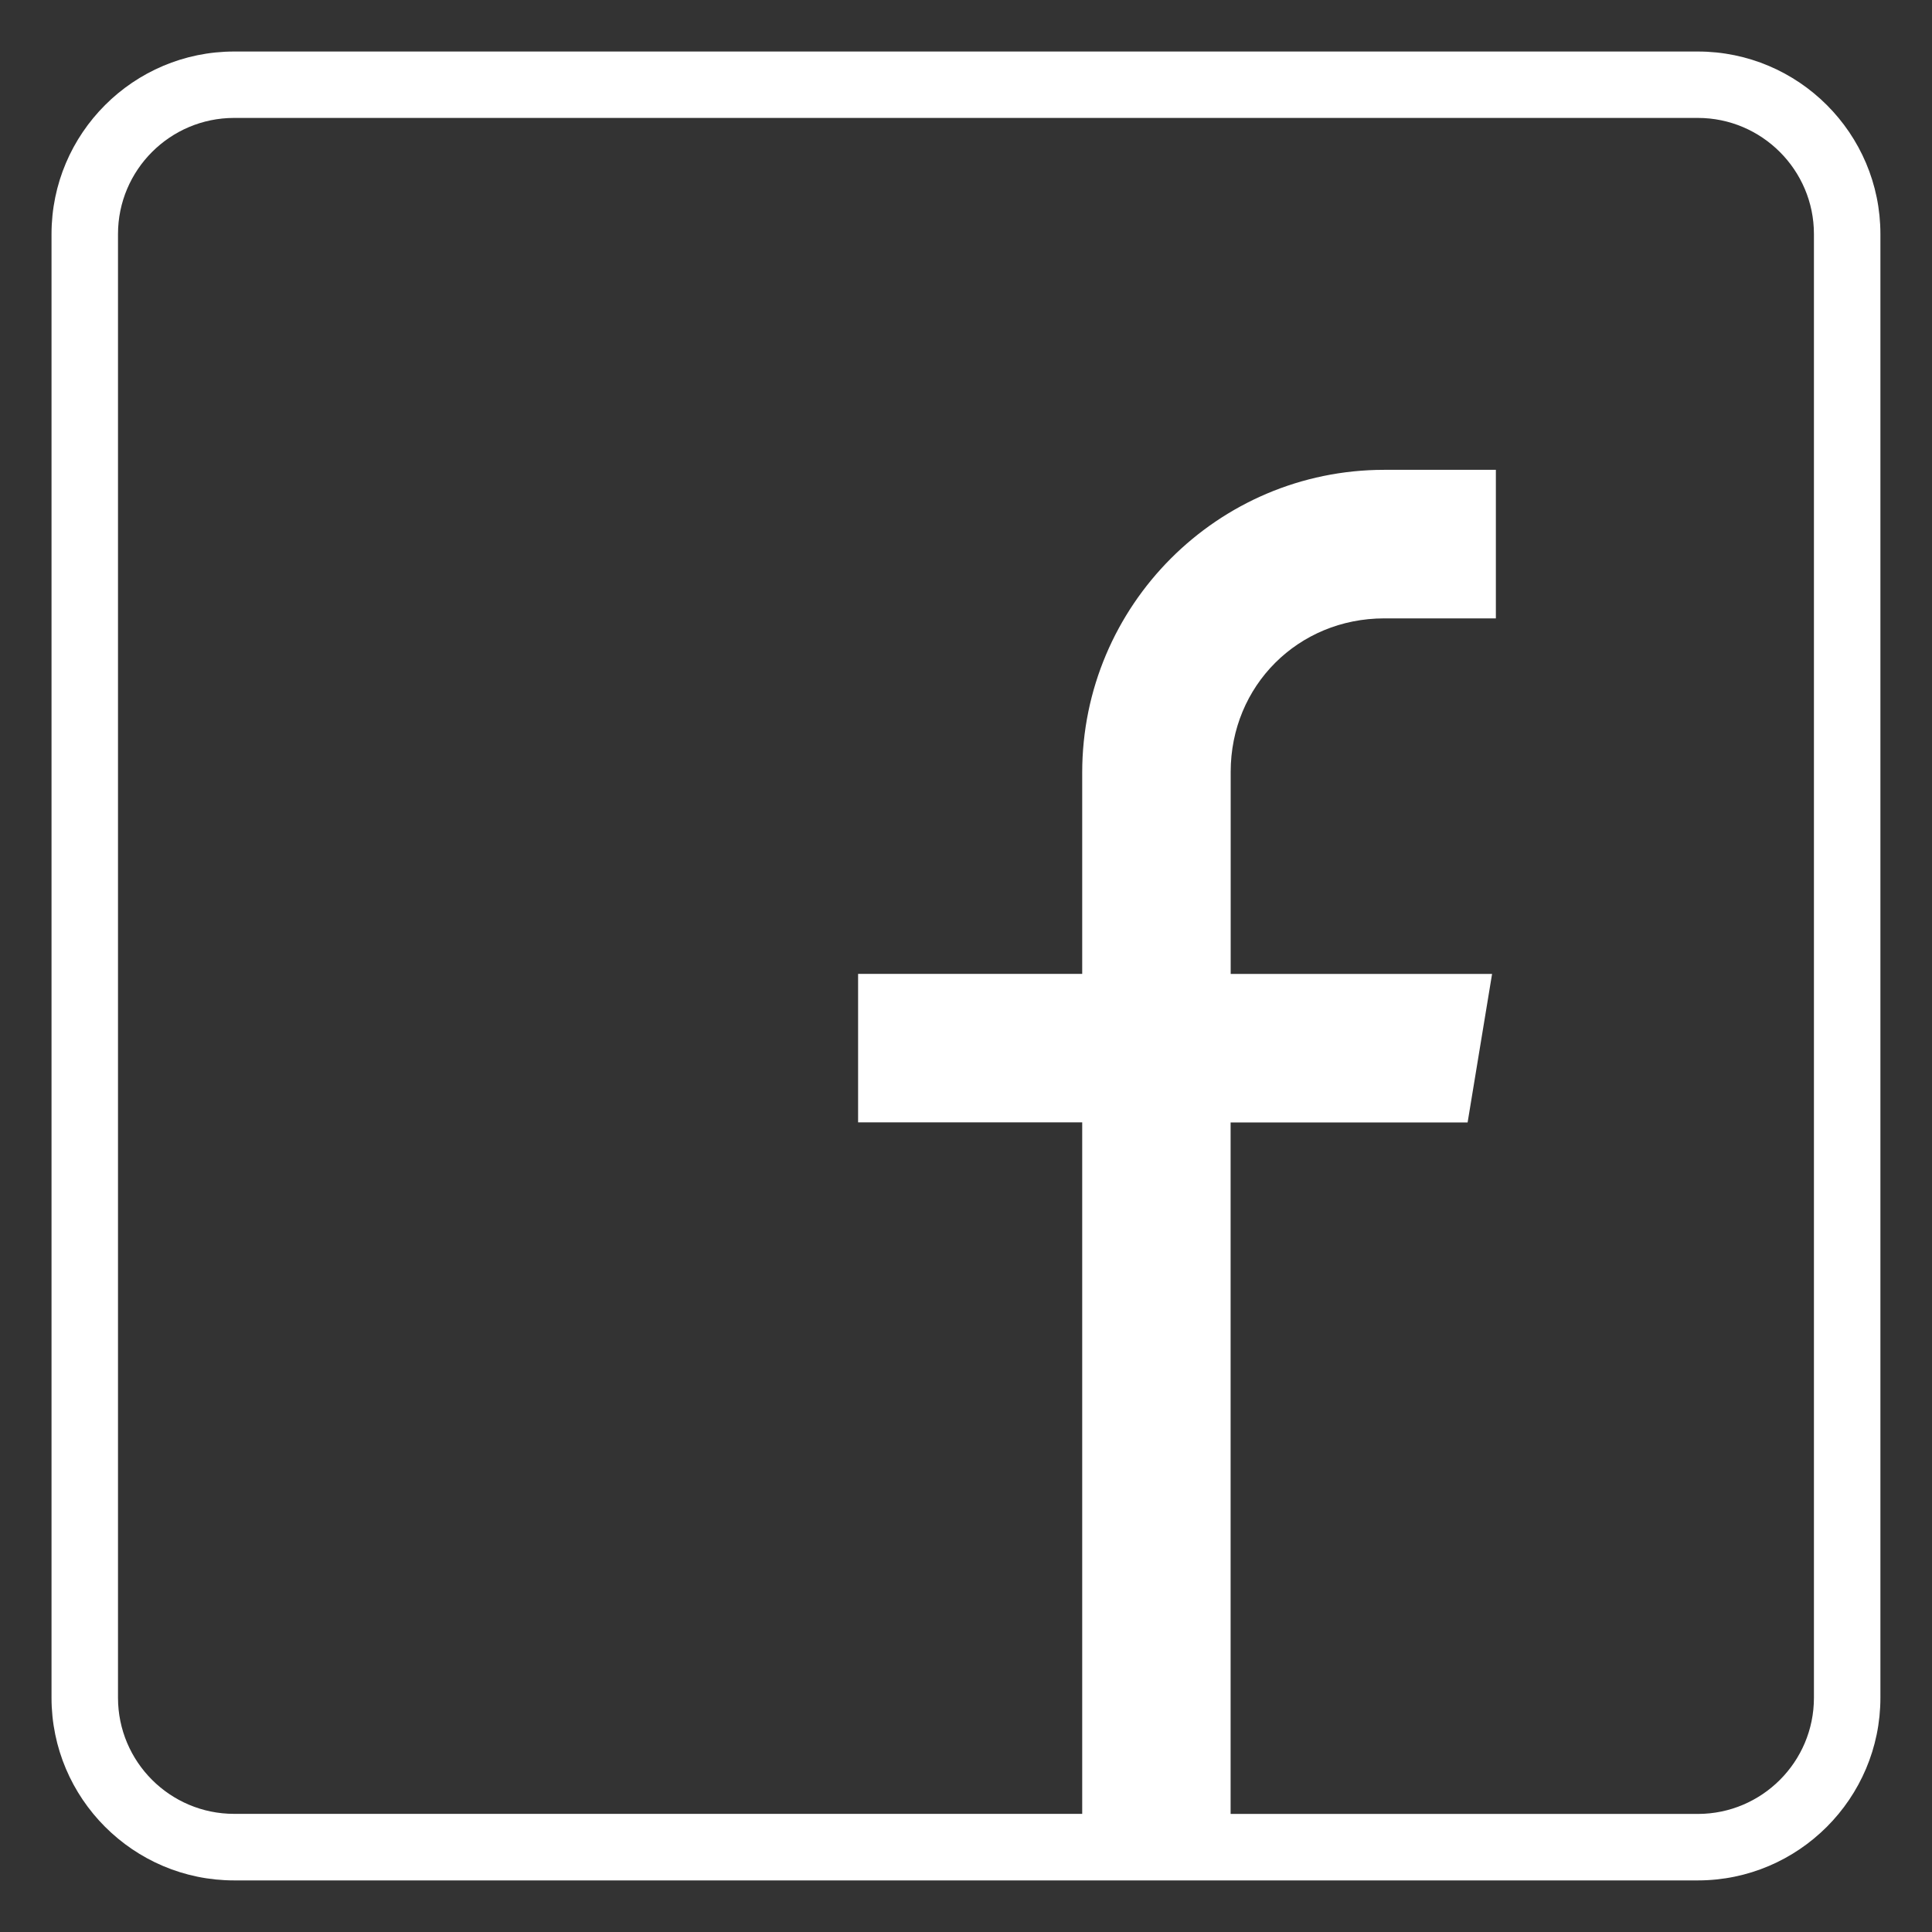
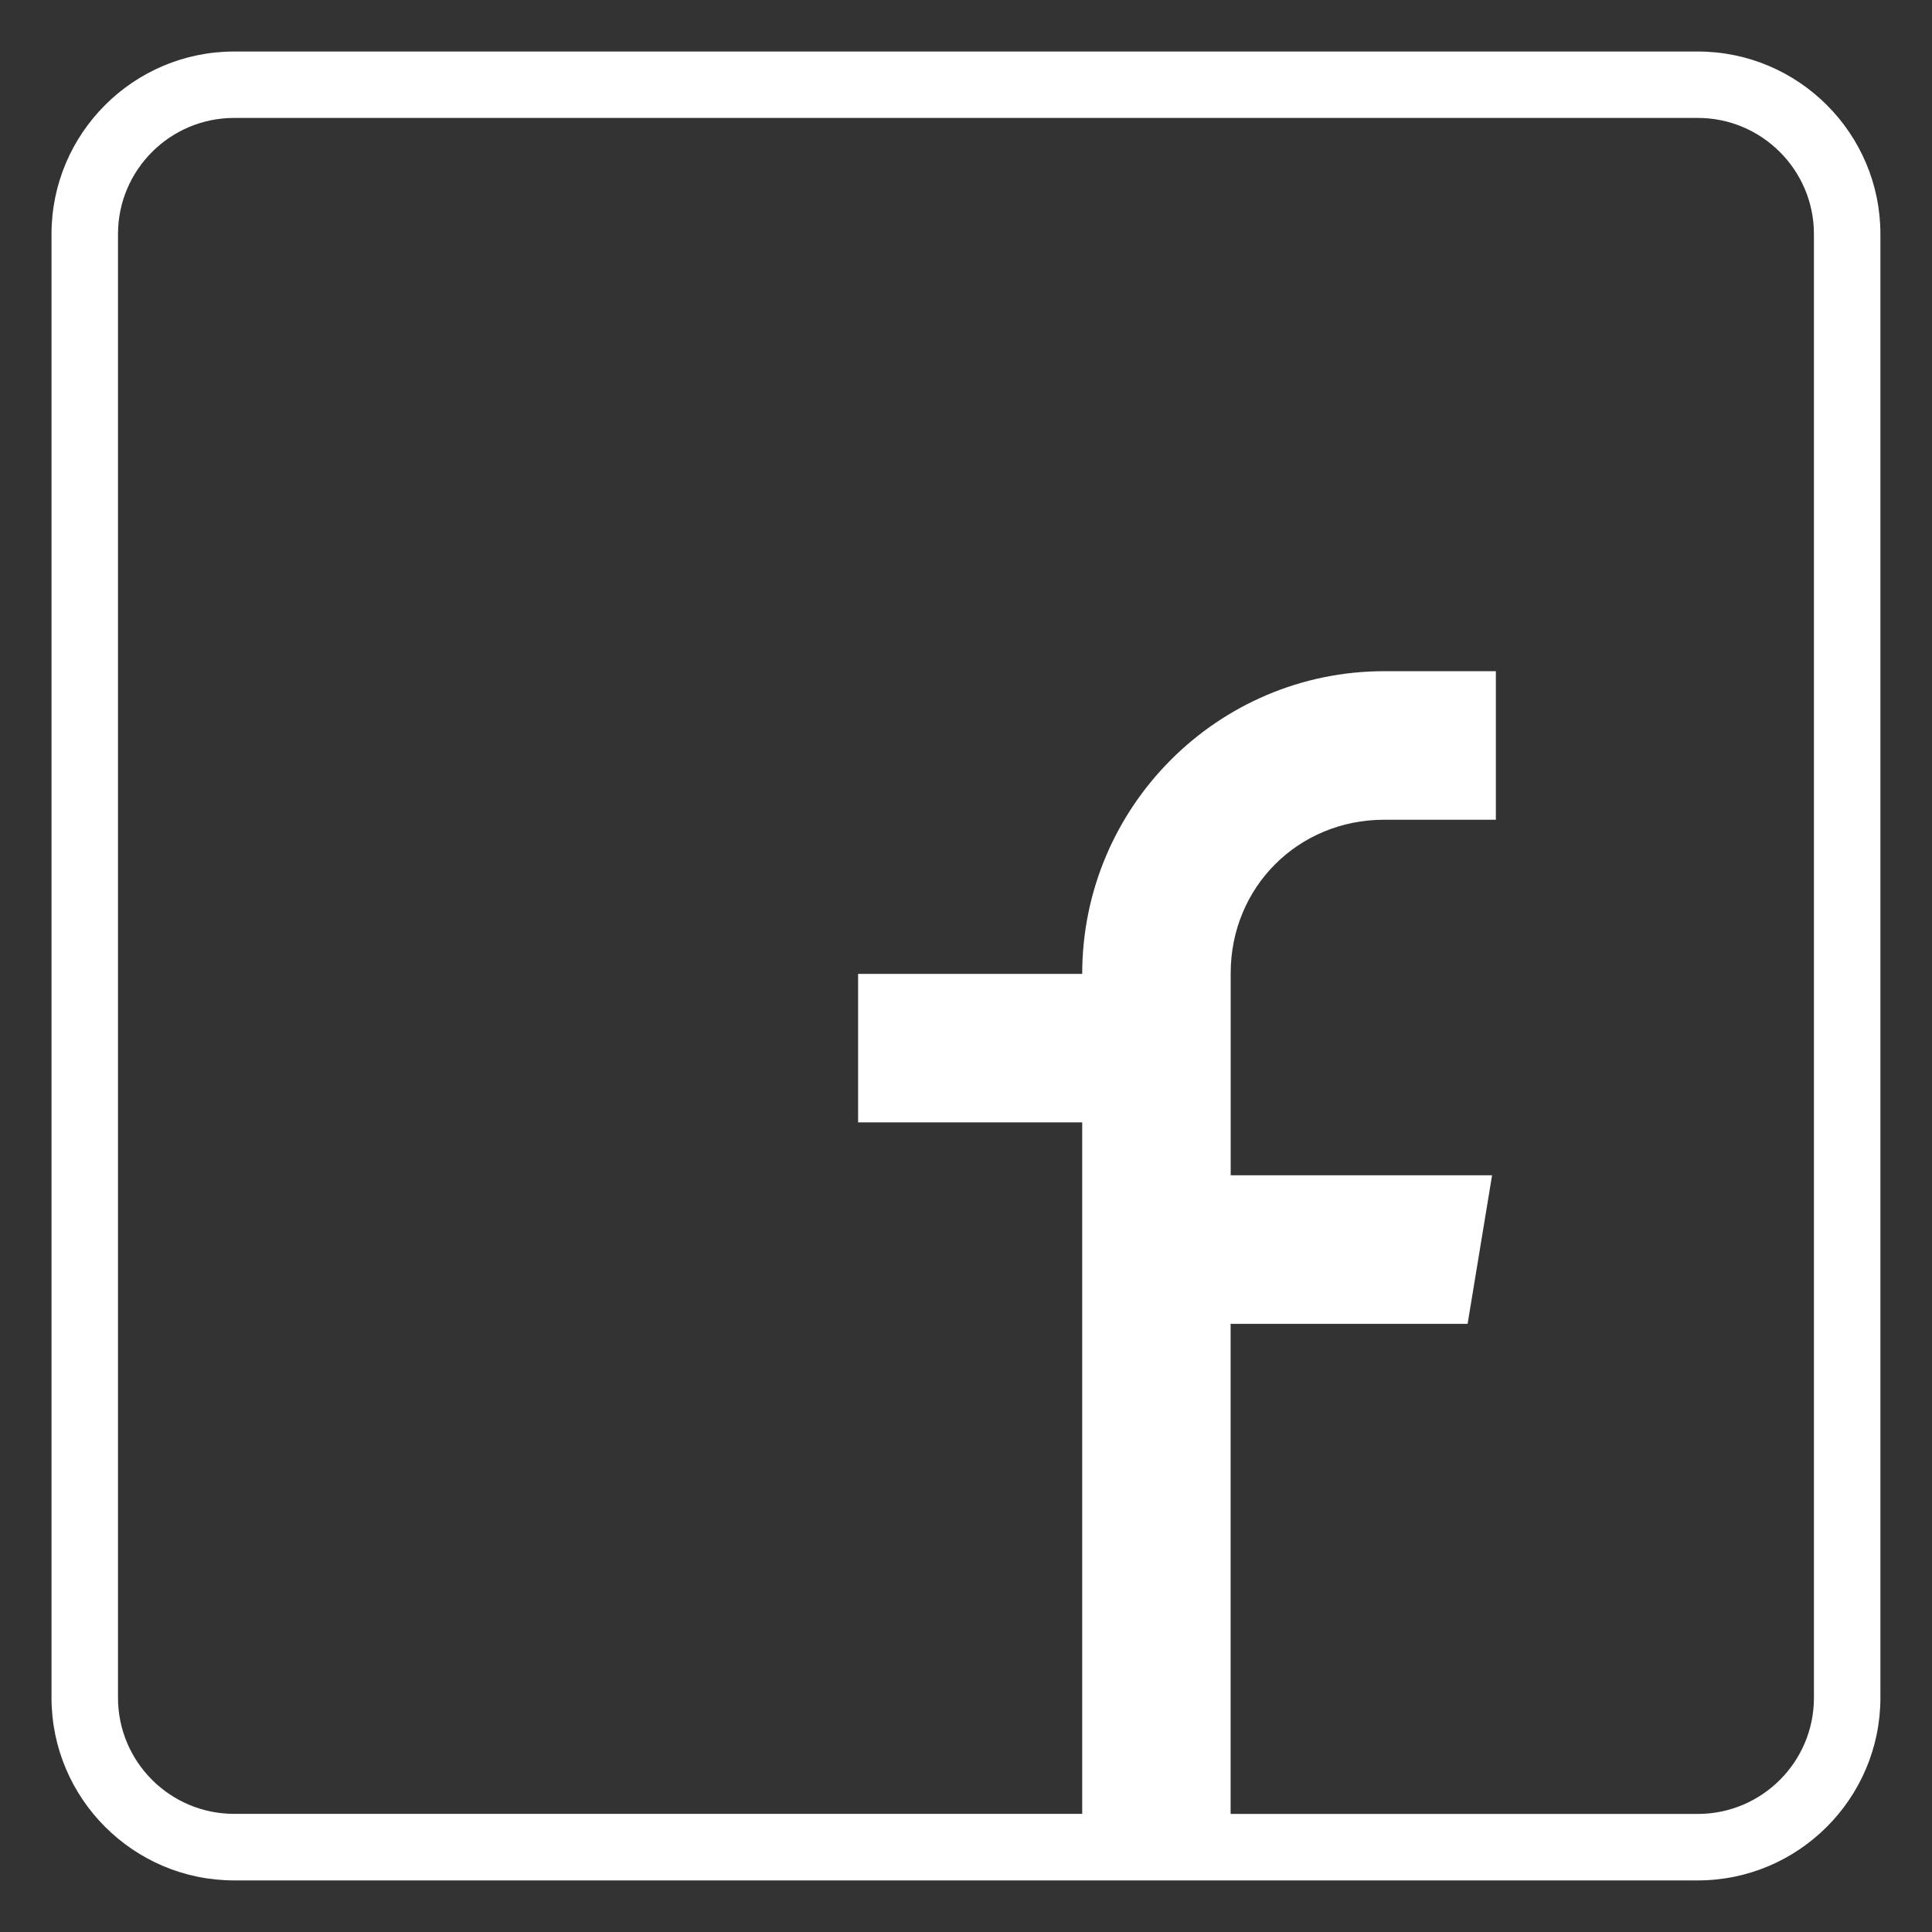
<svg xmlns="http://www.w3.org/2000/svg" x="0px" y="0px" width="27px" height="27px" viewBox="0 0 27 27" xml:space="preserve">
  <rect x="0" y="0" width="27" height="27" fill="#333333" stroke="none" />
  <g>
-     <path fill="#fff" d="M3.272,26.279c-1.407,0-2.552-1.146-2.552-2.553V3.271c0-1.406,1.145-2.551,2.552-2.551h20.455              c1.407,0,2.552,1.145,2.552,2.551v20.455c0,1.406-1.145,2.553-2.552,2.553H3.272z M17.199,25.35h6.528              c0.895,0,1.623-0.727,1.623-1.623V3.271c0-0.895-0.729-1.623-1.623-1.623H3.272c-0.896,0-1.623,0.729-1.623,1.623v20.455              c0,0.896,0.728,1.623,1.623,1.623h11.852v-9.664h-3.132V13.61h3.132v-2.814c0-2.333,1.894-4.23,4.221-4.23h1.56v2.076h-1.56              c-1.203,0-2.146,0.942-2.146,2.145v2.824h3.653l-0.342,2.076h-3.312V25.35z" />
+     <path fill="#fff" d="M3.272,26.279c-1.407,0-2.552-1.146-2.552-2.553V3.271c0-1.406,1.145-2.551,2.552-2.551h20.455              c1.407,0,2.552,1.145,2.552,2.551v20.455c0,1.406-1.145,2.553-2.552,2.553H3.272z M17.199,25.35h6.528              c0.895,0,1.623-0.727,1.623-1.623V3.271c0-0.895-0.729-1.623-1.623-1.623H3.272c-0.896,0-1.623,0.729-1.623,1.623v20.455              c0,0.896,0.728,1.623,1.623,1.623h11.852v-9.664h-3.132V13.61h3.132c0-2.333,1.894-4.23,4.221-4.23h1.56v2.076h-1.56              c-1.203,0-2.146,0.942-2.146,2.145v2.824h3.653l-0.342,2.076h-3.312V25.35z" />
  </g>
</svg>